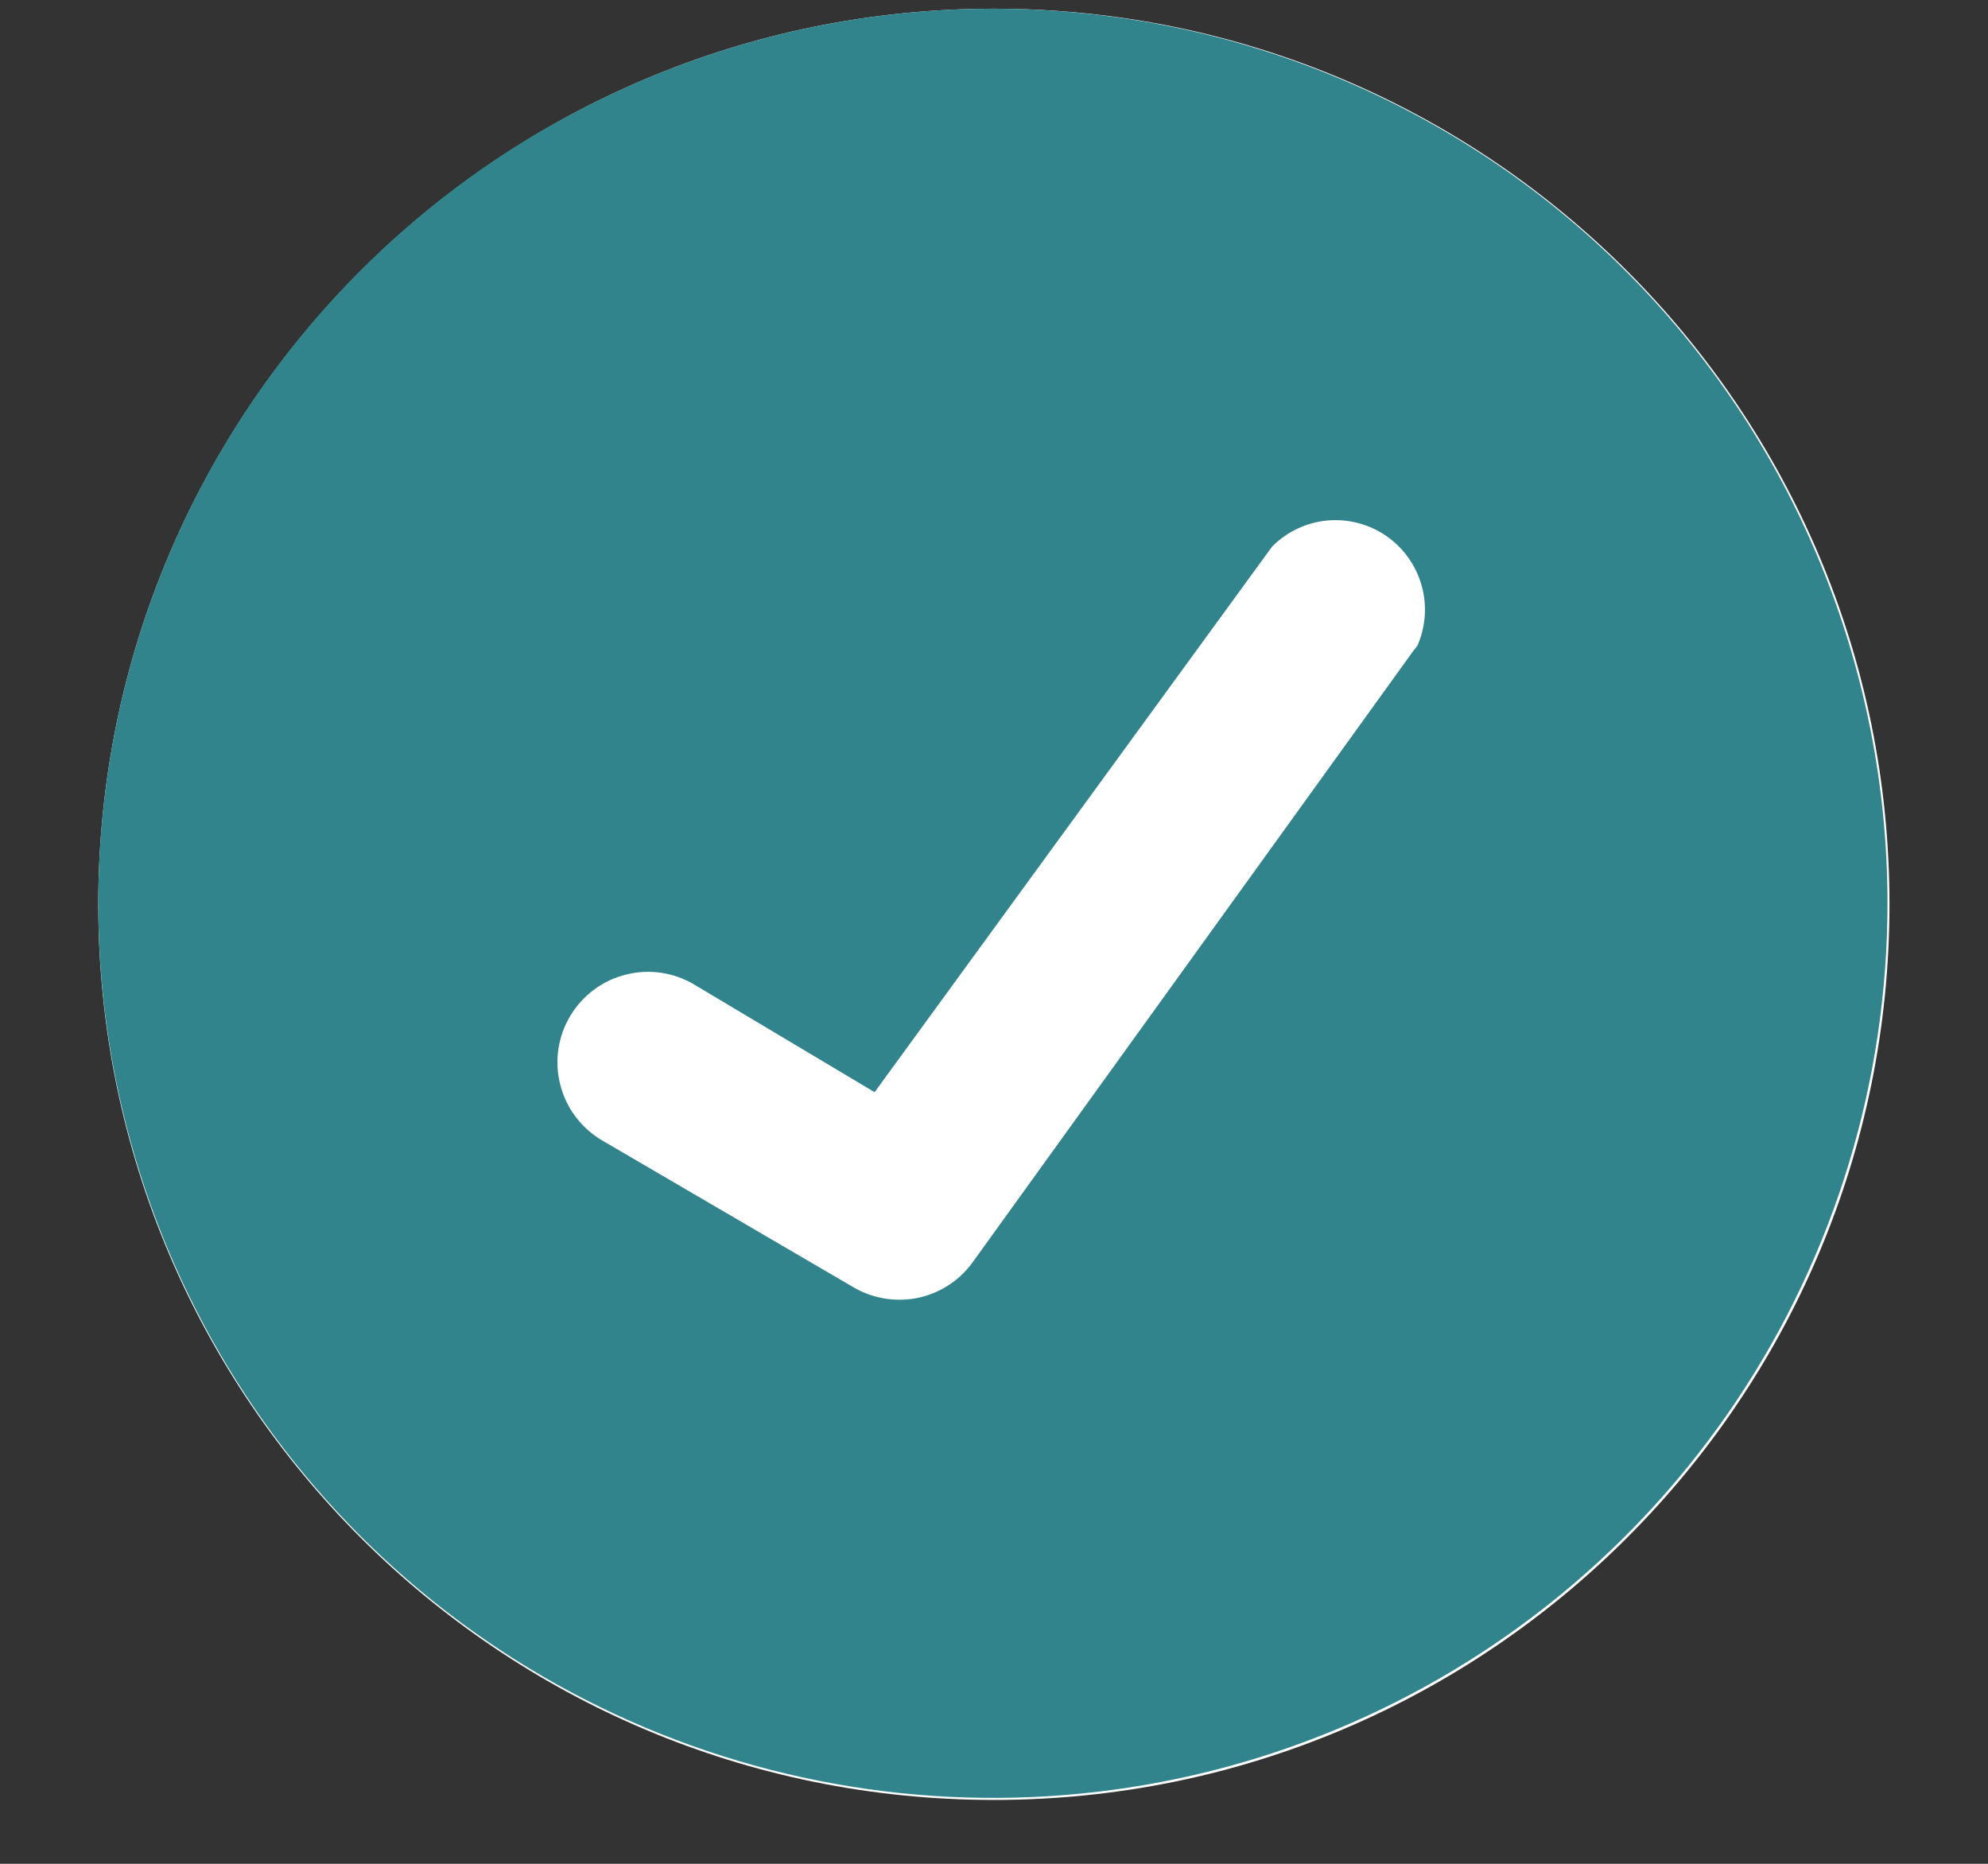
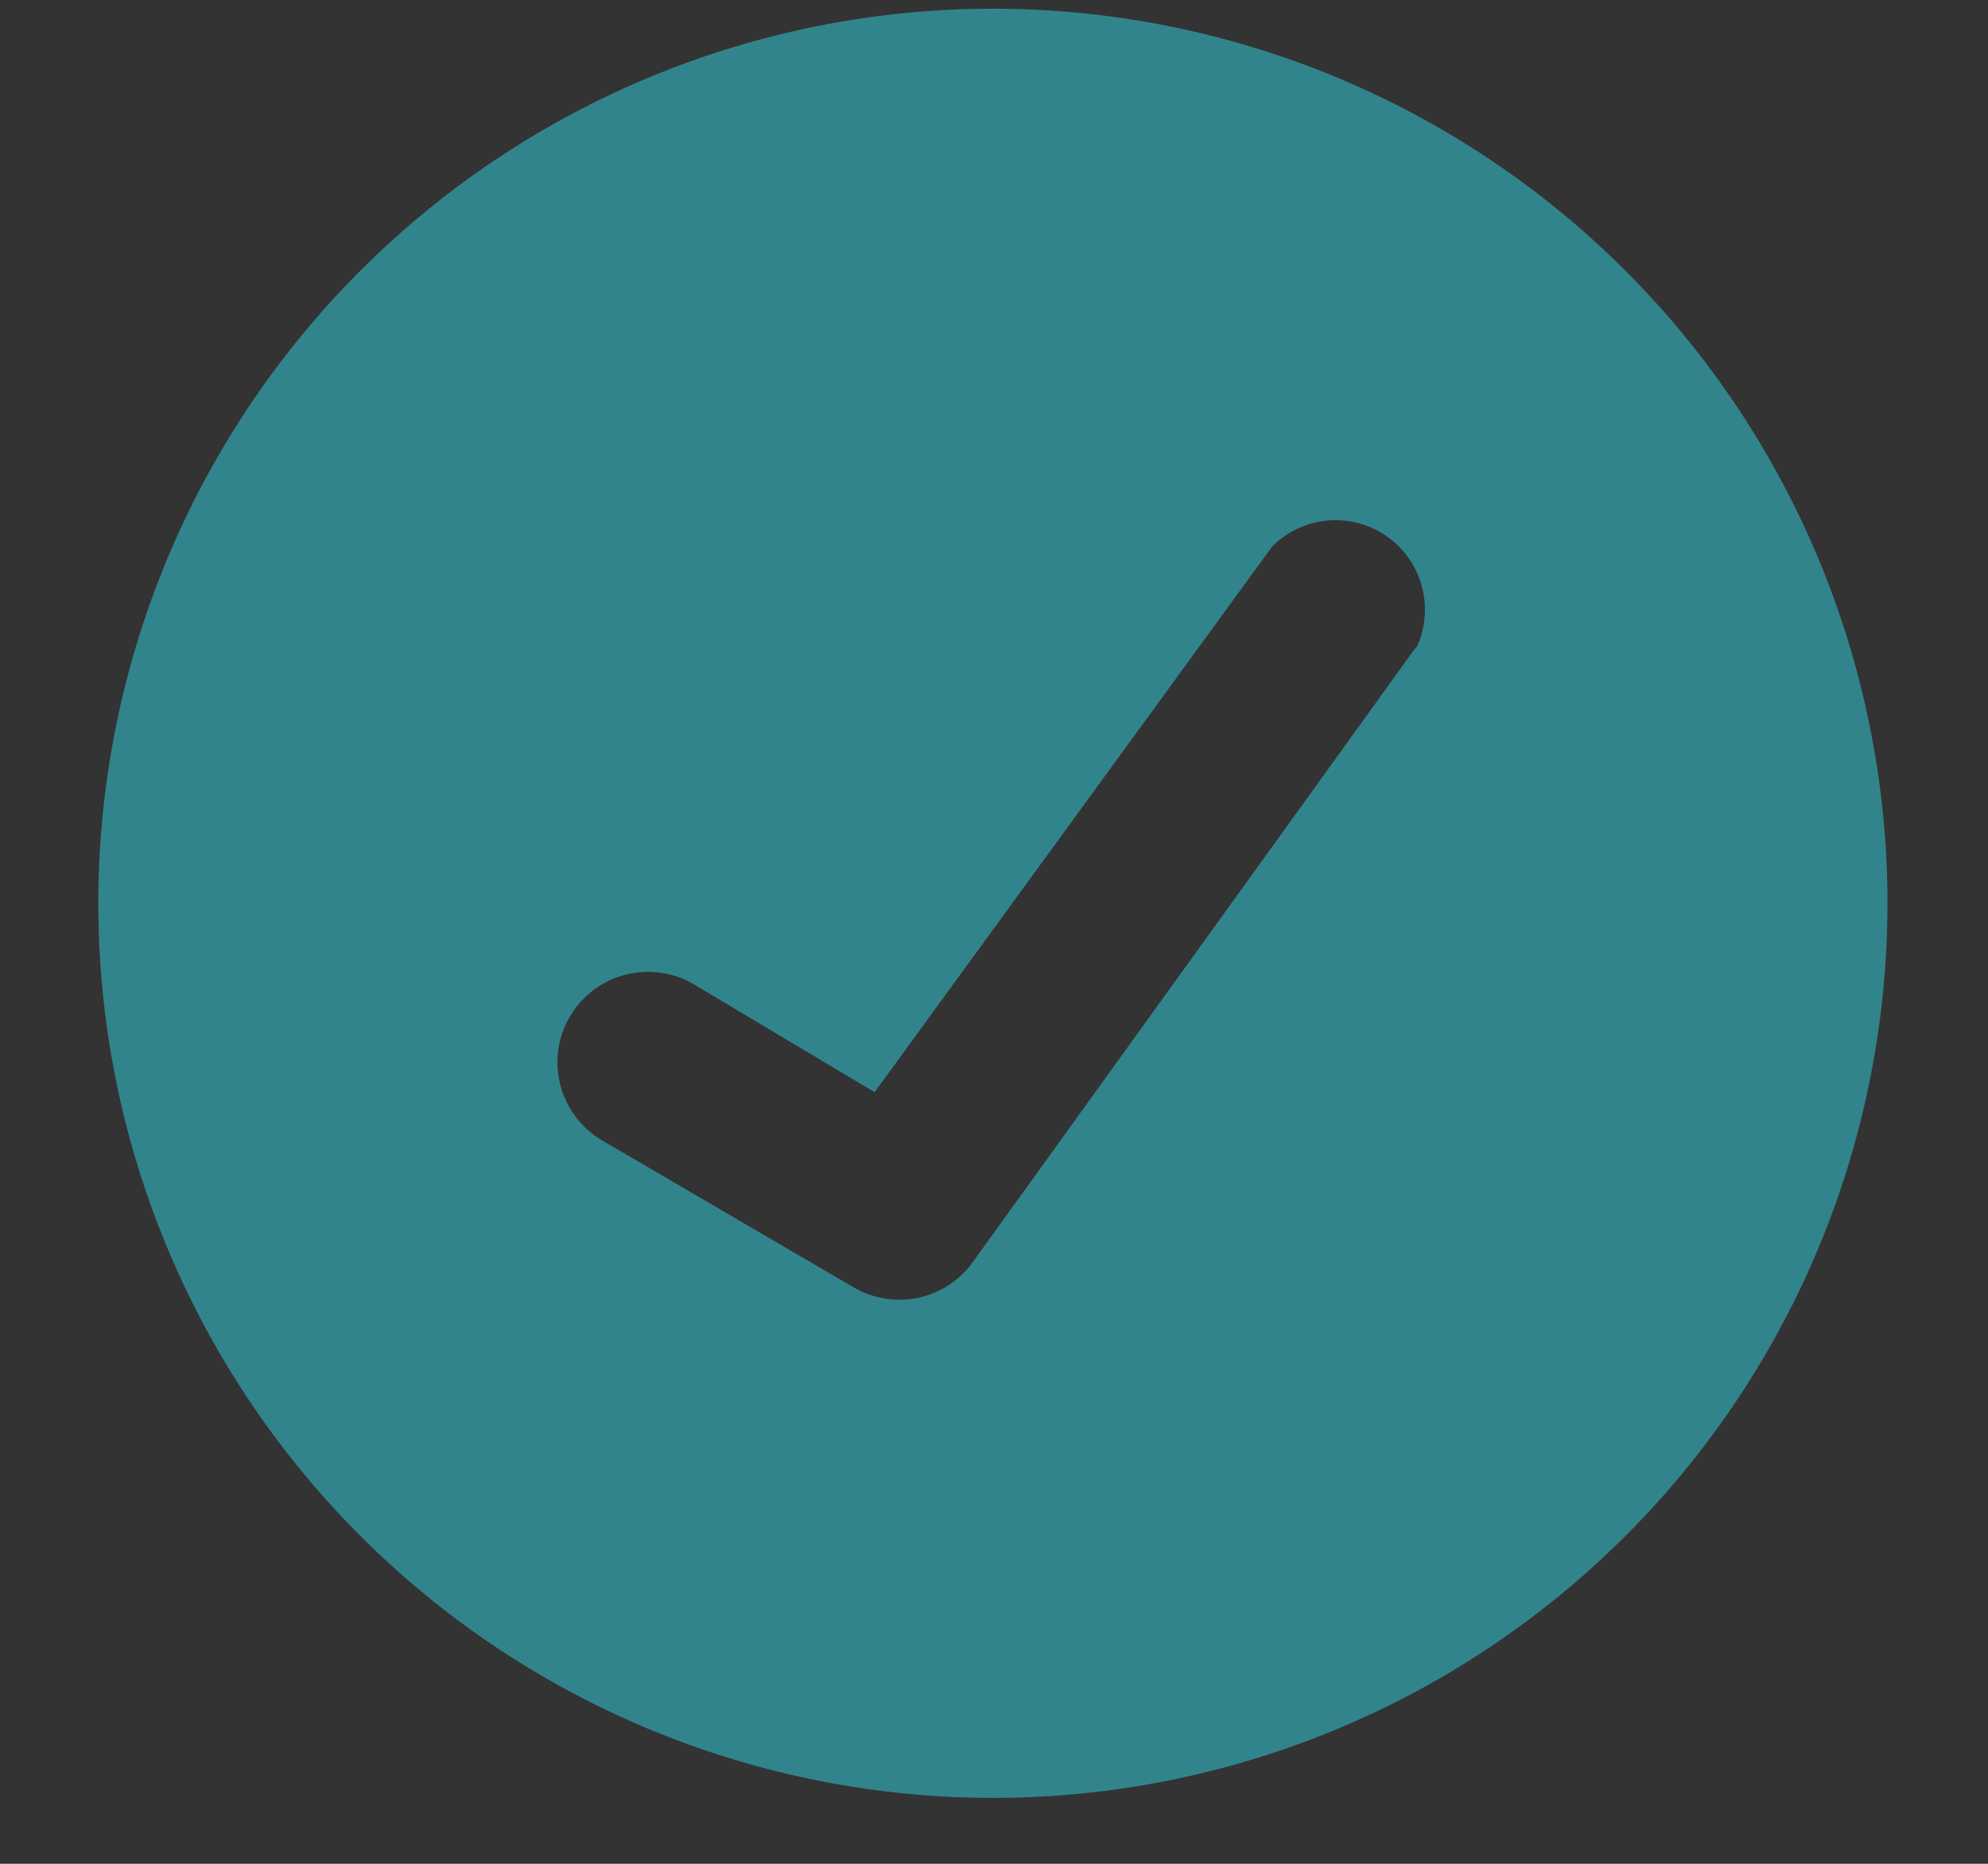
<svg xmlns="http://www.w3.org/2000/svg" width="16" height="15" viewBox="0 0 16 15" fill="none">
  <rect x="0" y="0" width="16" height="15" fill="#333333" stroke="none" />
  <g id="Check circle">
-     <path id="Vector" d="M7.999 14.486C11.98 14.486 15.207 11.259 15.207 7.278C15.207 3.297 11.98 0.07 7.999 0.07C4.018 0.07 0.791 3.297 0.791 7.278C0.791 11.259 4.018 14.486 7.999 14.486Z" fill="white" />
    <path id="Vector_2" d="M7.991 0.07C6.567 0.07 5.175 0.492 3.991 1.283C2.807 2.074 1.884 3.199 1.339 4.514C0.794 5.83 0.652 7.278 0.929 8.674C1.207 10.071 1.893 11.354 2.9 12.361C3.907 13.368 5.19 14.053 6.586 14.331C7.983 14.609 9.431 14.467 10.746 13.922C12.062 13.377 13.187 12.454 13.978 11.27C14.769 10.086 15.191 8.694 15.191 7.27C15.191 5.36 14.432 3.529 13.082 2.179C11.732 0.828 9.901 0.07 7.991 0.07ZM11.375 5.238L7.823 10.166C7.717 10.309 7.563 10.408 7.389 10.445C7.215 10.481 7.034 10.453 6.879 10.366L4.839 9.174C4.674 9.074 4.554 8.913 4.508 8.725C4.461 8.538 4.491 8.339 4.591 8.174C4.691 8.008 4.852 7.889 5.04 7.843C5.227 7.796 5.426 7.826 5.591 7.926L7.039 8.79L10.239 4.398C10.358 4.279 10.514 4.205 10.682 4.189C10.849 4.174 11.017 4.217 11.155 4.312C11.294 4.407 11.395 4.548 11.441 4.71C11.487 4.871 11.475 5.044 11.407 5.198L11.375 5.238Z" fill="#32848C" />
  </g>
</svg>